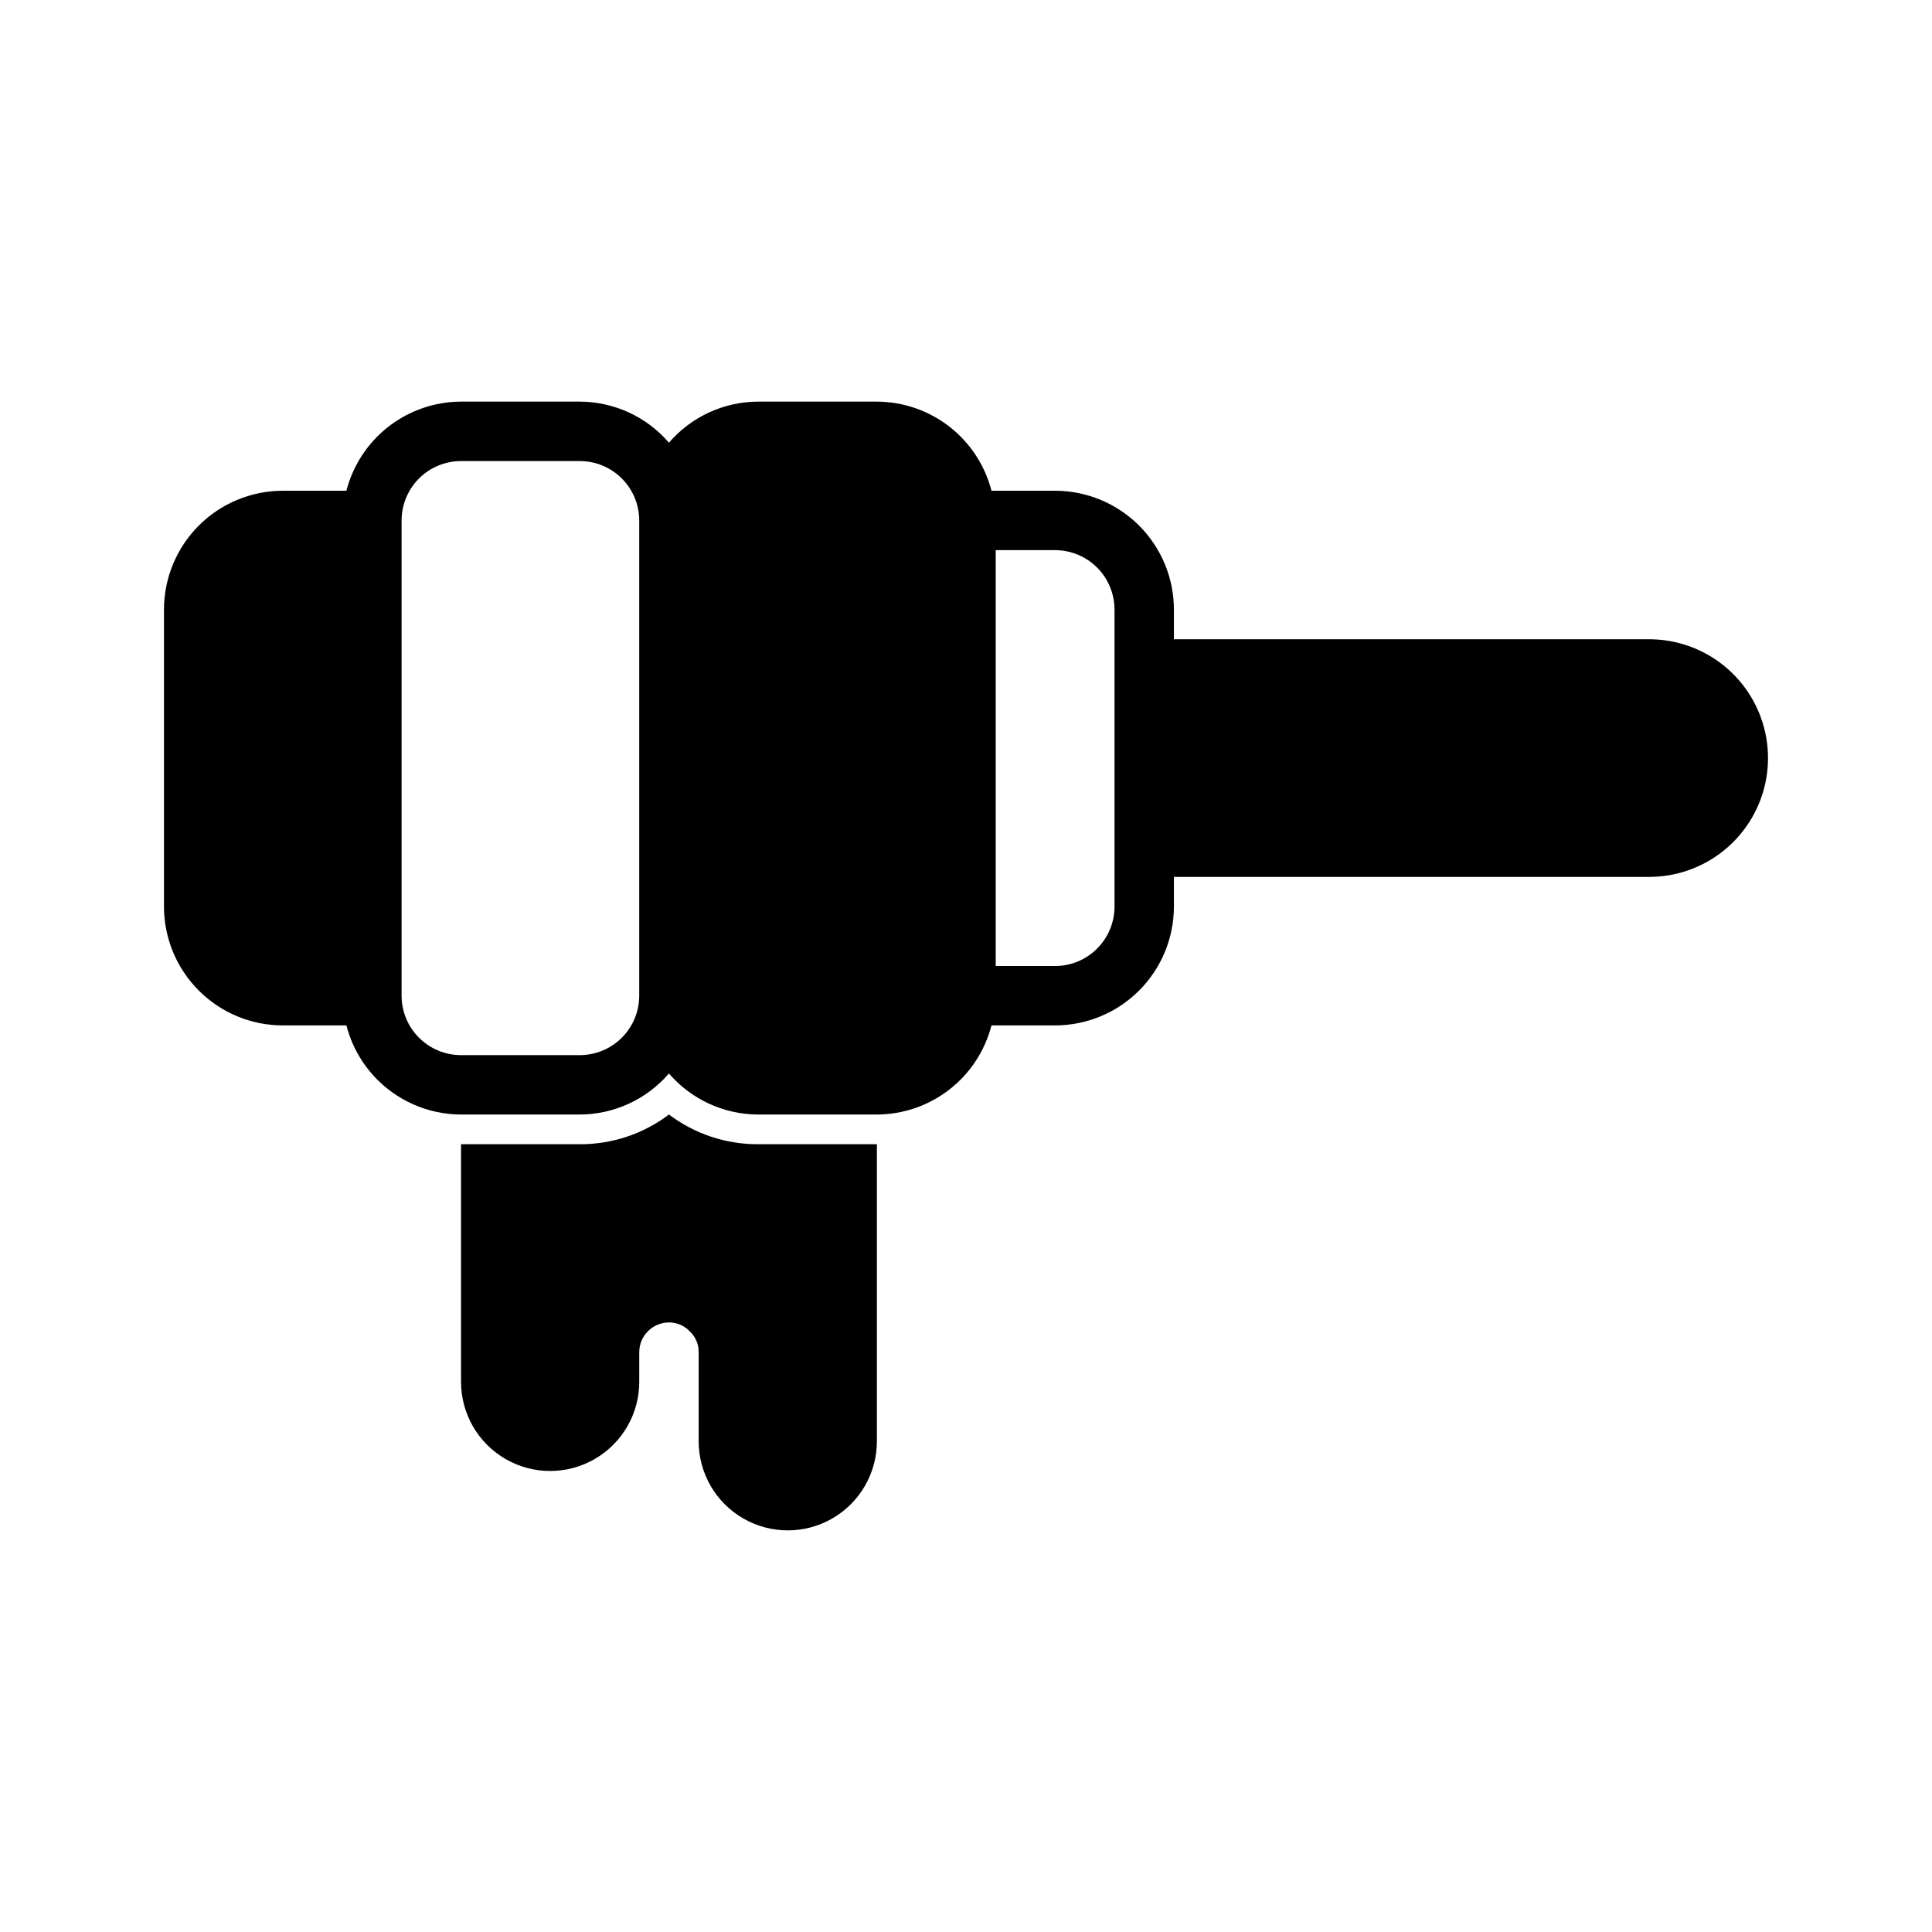
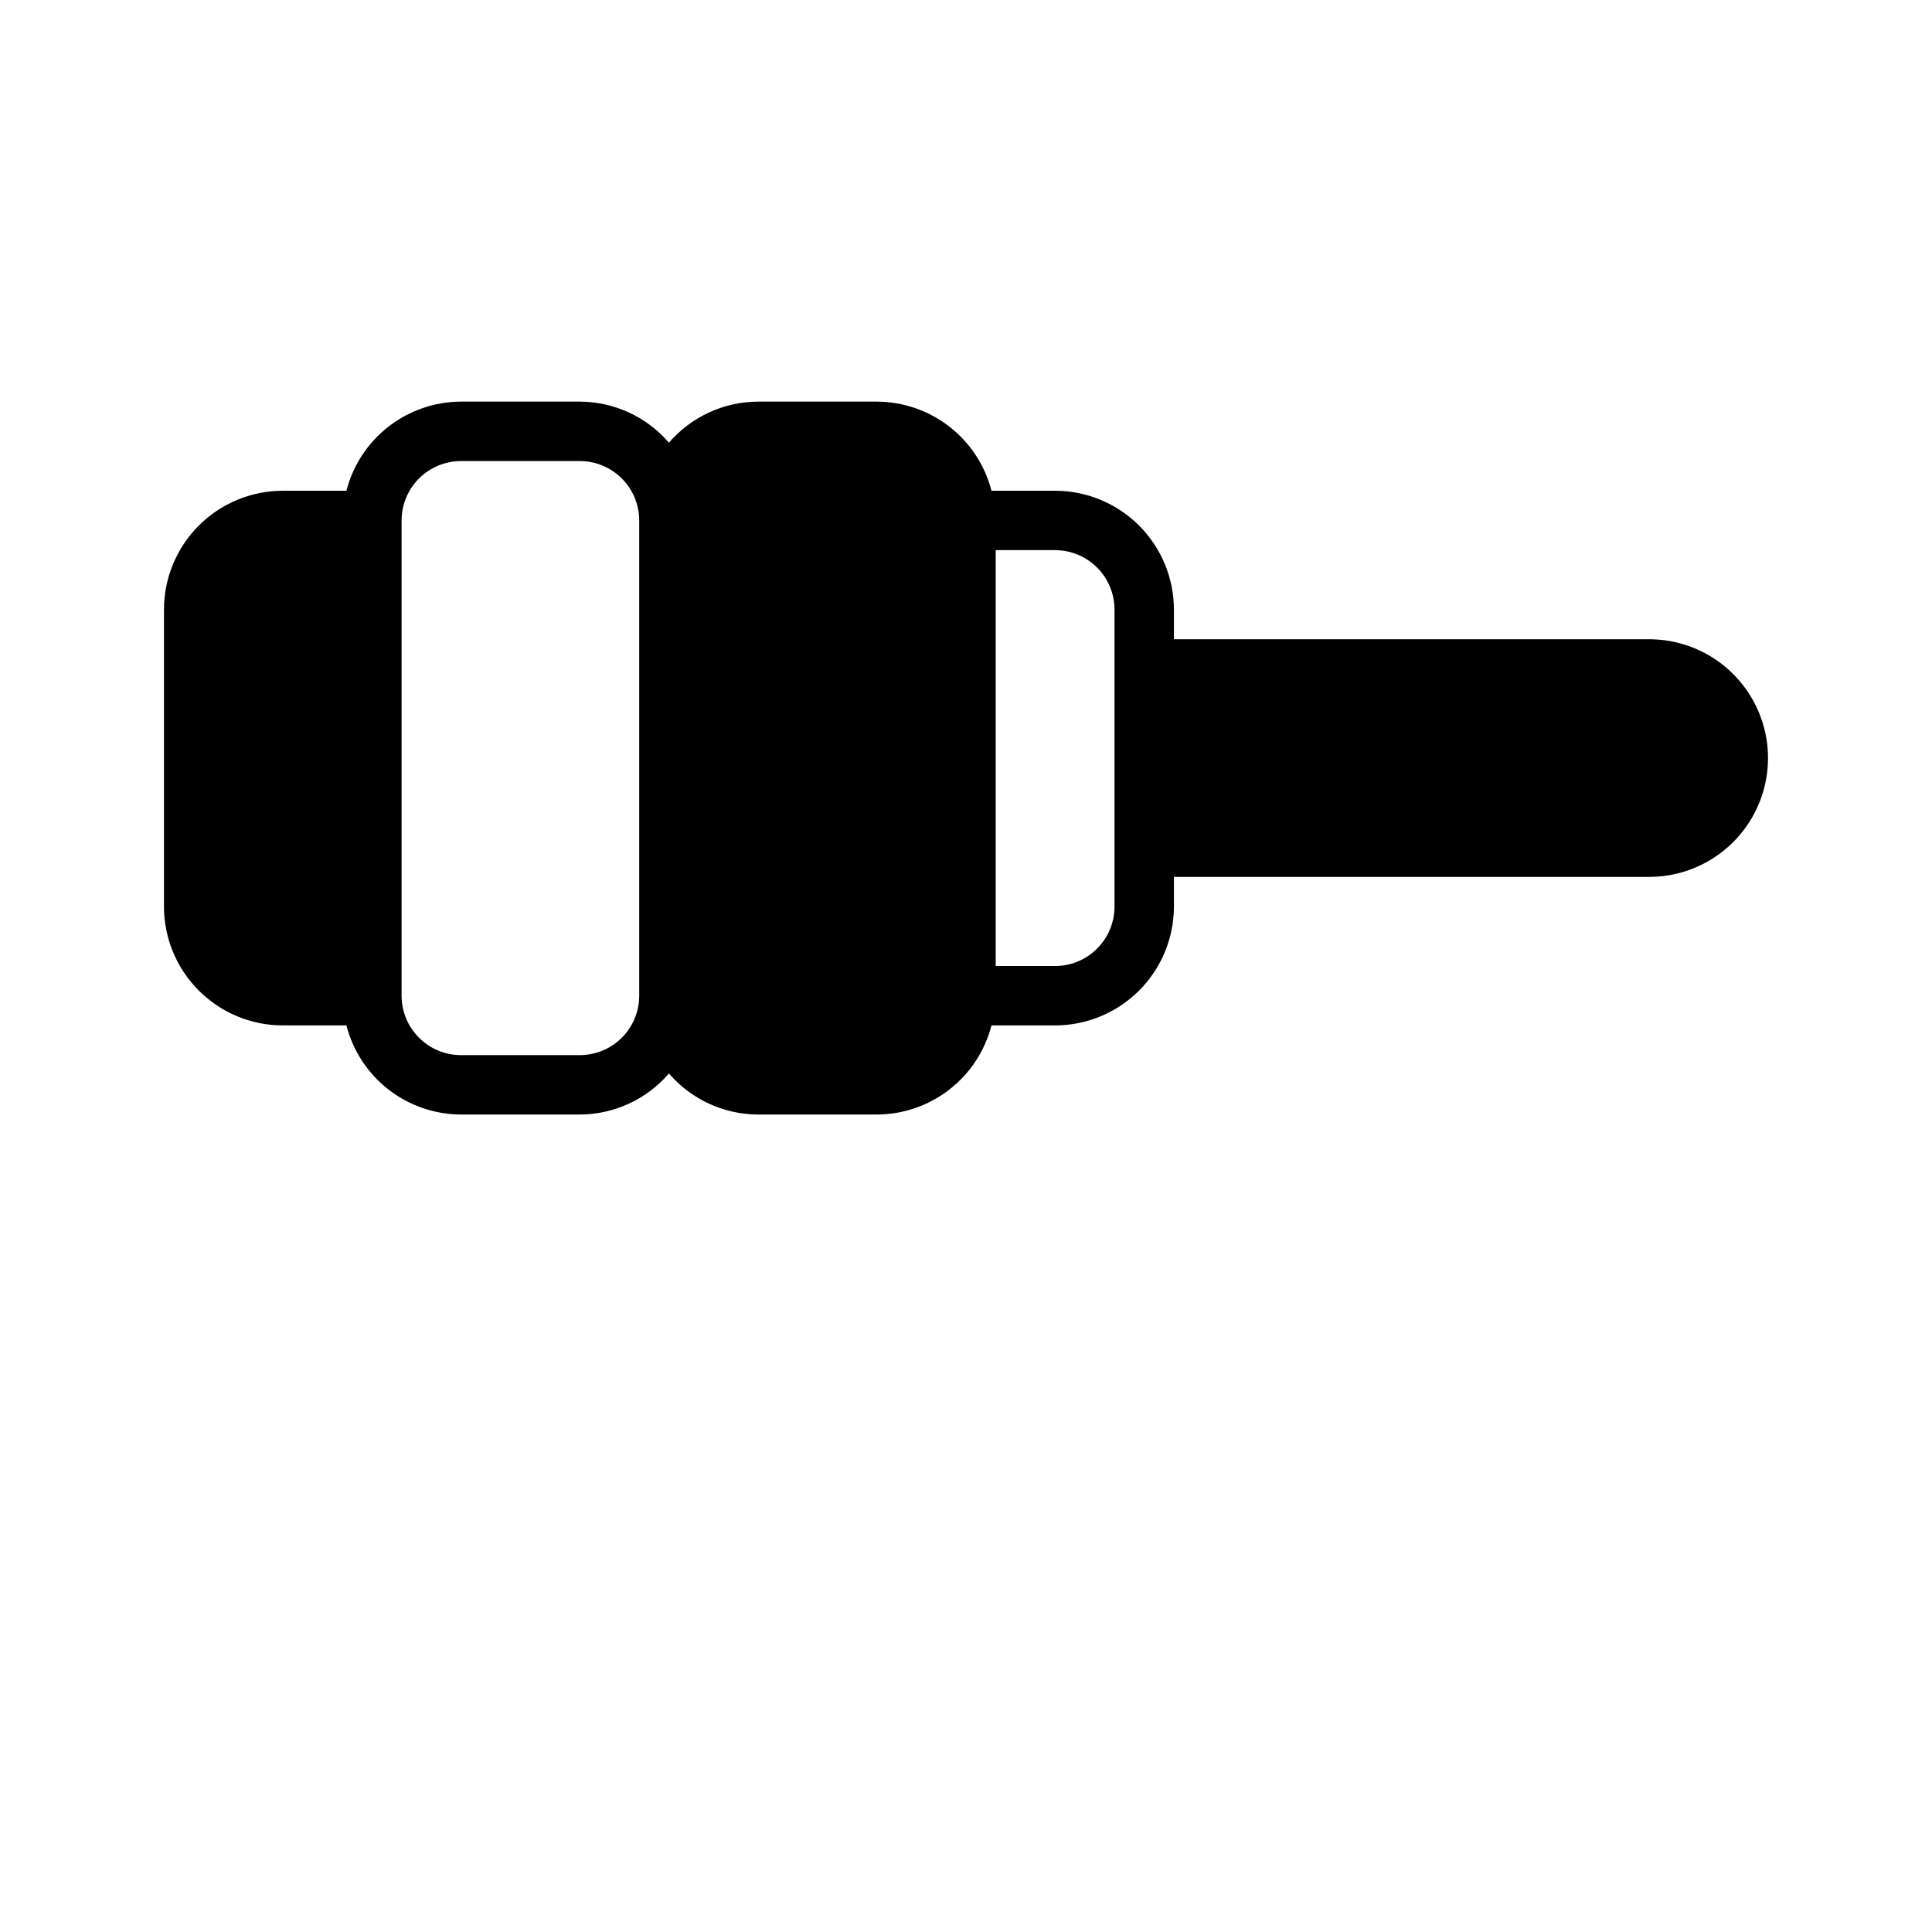
<svg xmlns="http://www.w3.org/2000/svg" fill="#000000" width="800px" height="800px" version="1.1" viewBox="144 144 512 512">
  <g>
    <path d="m581.05 313.41h-125.95v-7.871c-0.008-8.348-3.328-16.352-9.23-22.258-5.906-5.902-13.91-9.223-22.258-9.23h-16.859c-1.738-6.742-5.66-12.719-11.156-16.992-5.496-4.273-12.254-6.602-19.215-6.625h-31.488c-9.078 0.031-17.695 4-23.617 10.883-5.918-6.883-14.539-10.852-23.613-10.883h-31.488c-6.965 0.023-13.723 2.352-19.219 6.625-5.496 4.273-9.418 10.25-11.152 16.992h-16.863c-8.348 0.008-16.352 3.328-22.254 9.23-5.902 5.906-9.223 13.91-9.234 22.258v78.719c0.012 8.348 3.332 16.352 9.234 22.254 5.902 5.906 13.906 9.227 22.254 9.234h16.863c1.734 6.742 5.656 12.719 11.152 16.992 5.496 4.273 12.254 6.602 19.219 6.625h31.488c9.074-0.031 17.695-4 23.613-10.883 5.922 6.883 14.539 10.852 23.617 10.883h31.488c6.961-0.023 13.719-2.352 19.215-6.625s9.418-10.25 11.156-16.992h16.859c8.348-0.008 16.352-3.328 22.258-9.234 5.902-5.902 9.223-13.906 9.23-22.254v-7.871h125.95c11.25 0 21.645-6.004 27.27-15.746 5.625-9.742 5.625-21.742 0-31.488-5.625-9.742-16.02-15.742-27.27-15.742zm-283.39 110.21h-31.488c-4.176-0.004-8.18-1.664-11.129-4.613-2.953-2.953-4.613-6.957-4.617-11.129v-125.95c0.004-4.176 1.664-8.176 4.617-11.129 2.949-2.949 6.953-4.609 11.129-4.613h31.488c4.172 0.004 8.176 1.664 11.125 4.613 2.953 2.953 4.613 6.953 4.617 11.129v125.95c-0.004 4.172-1.664 8.176-4.617 11.129-2.949 2.949-6.953 4.609-11.125 4.613zm141.7-39.359c-0.004 4.176-1.664 8.176-4.617 11.129-2.949 2.953-6.953 4.613-11.129 4.617h-15.742v-110.21h15.742c4.176 0.004 8.18 1.664 11.129 4.617 2.953 2.953 4.613 6.953 4.617 11.129z" />
-     <path d="m321.28 439.36c-6.797 5.141-15.094 7.906-23.613 7.871h-31.488v62.977c0 8.438 4.5 16.234 11.805 20.453 7.309 4.219 16.312 4.219 23.617 0 7.309-4.219 11.809-12.016 11.809-20.453v-7.871c0.012-4.344 3.531-7.859 7.871-7.875 2.125-0.016 4.16 0.871 5.59 2.441 1.488 1.41 2.316 3.383 2.281 5.434v23.617-0.004c0 8.438 4.504 16.234 11.809 20.453 7.309 4.219 16.309 4.219 23.617 0 7.309-4.219 11.809-12.016 11.809-20.453v-78.719h-31.488c-8.523 0.035-16.82-2.731-23.617-7.871z" />
  </g>
</svg>